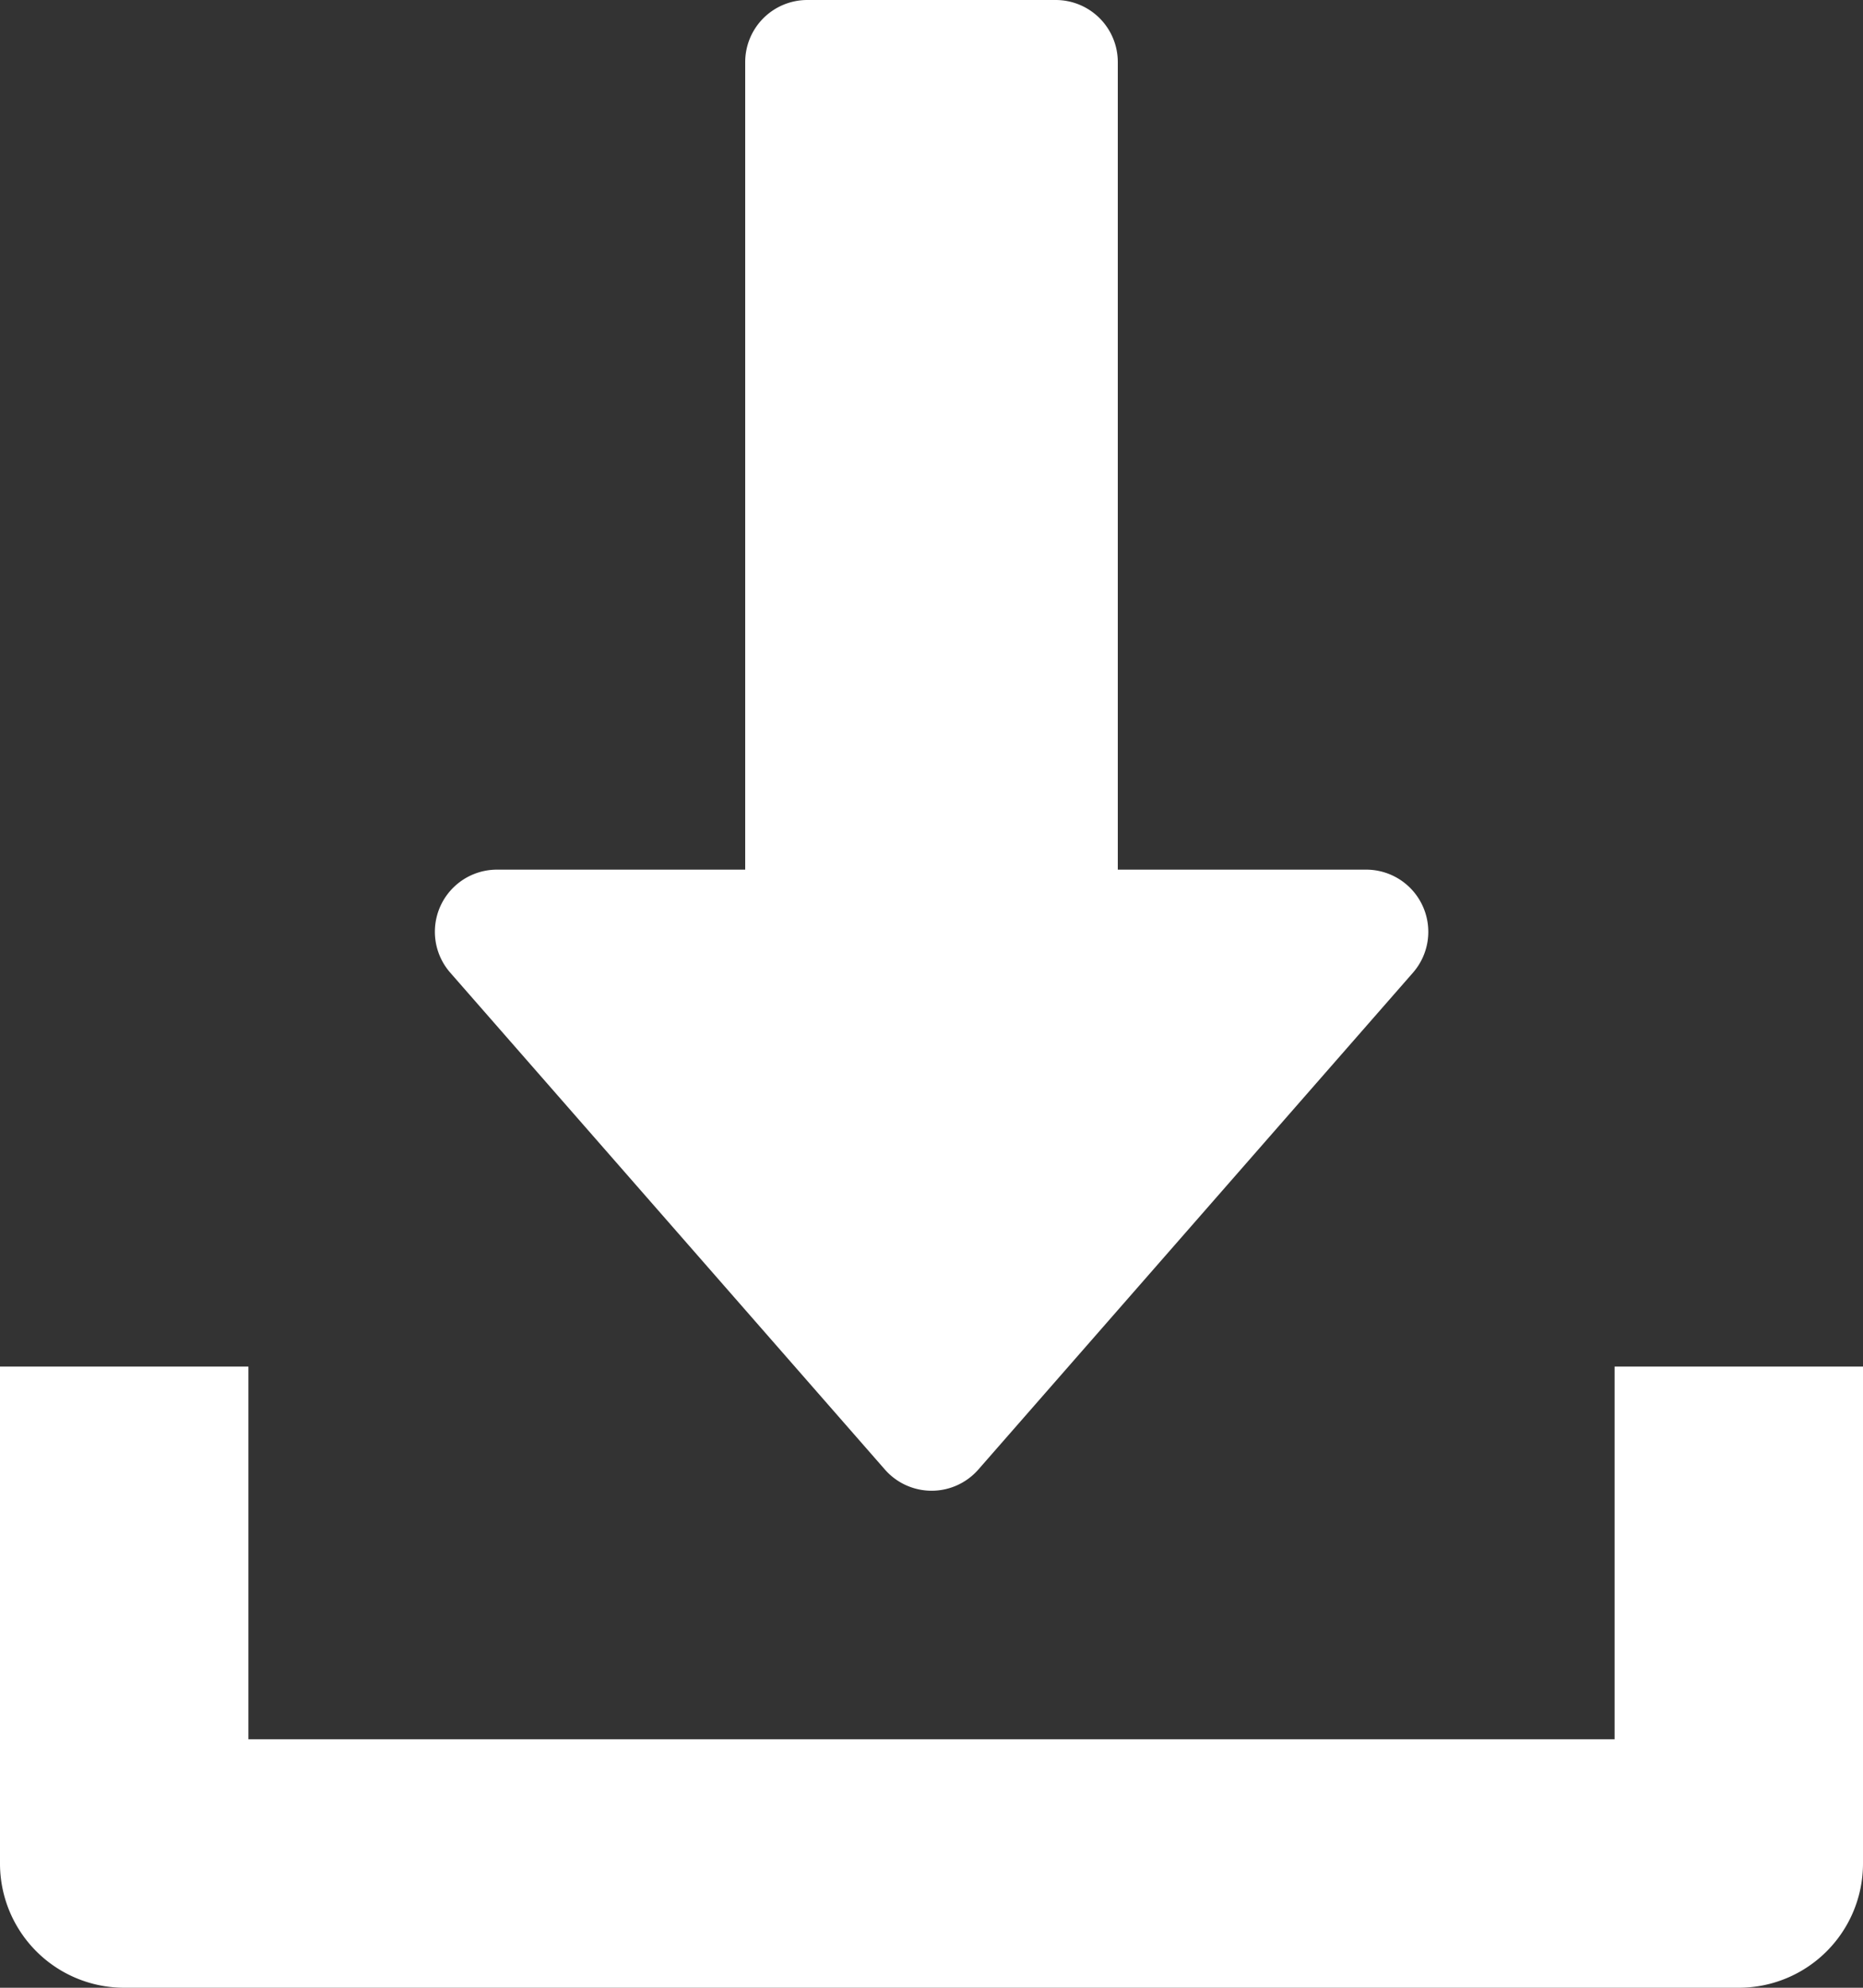
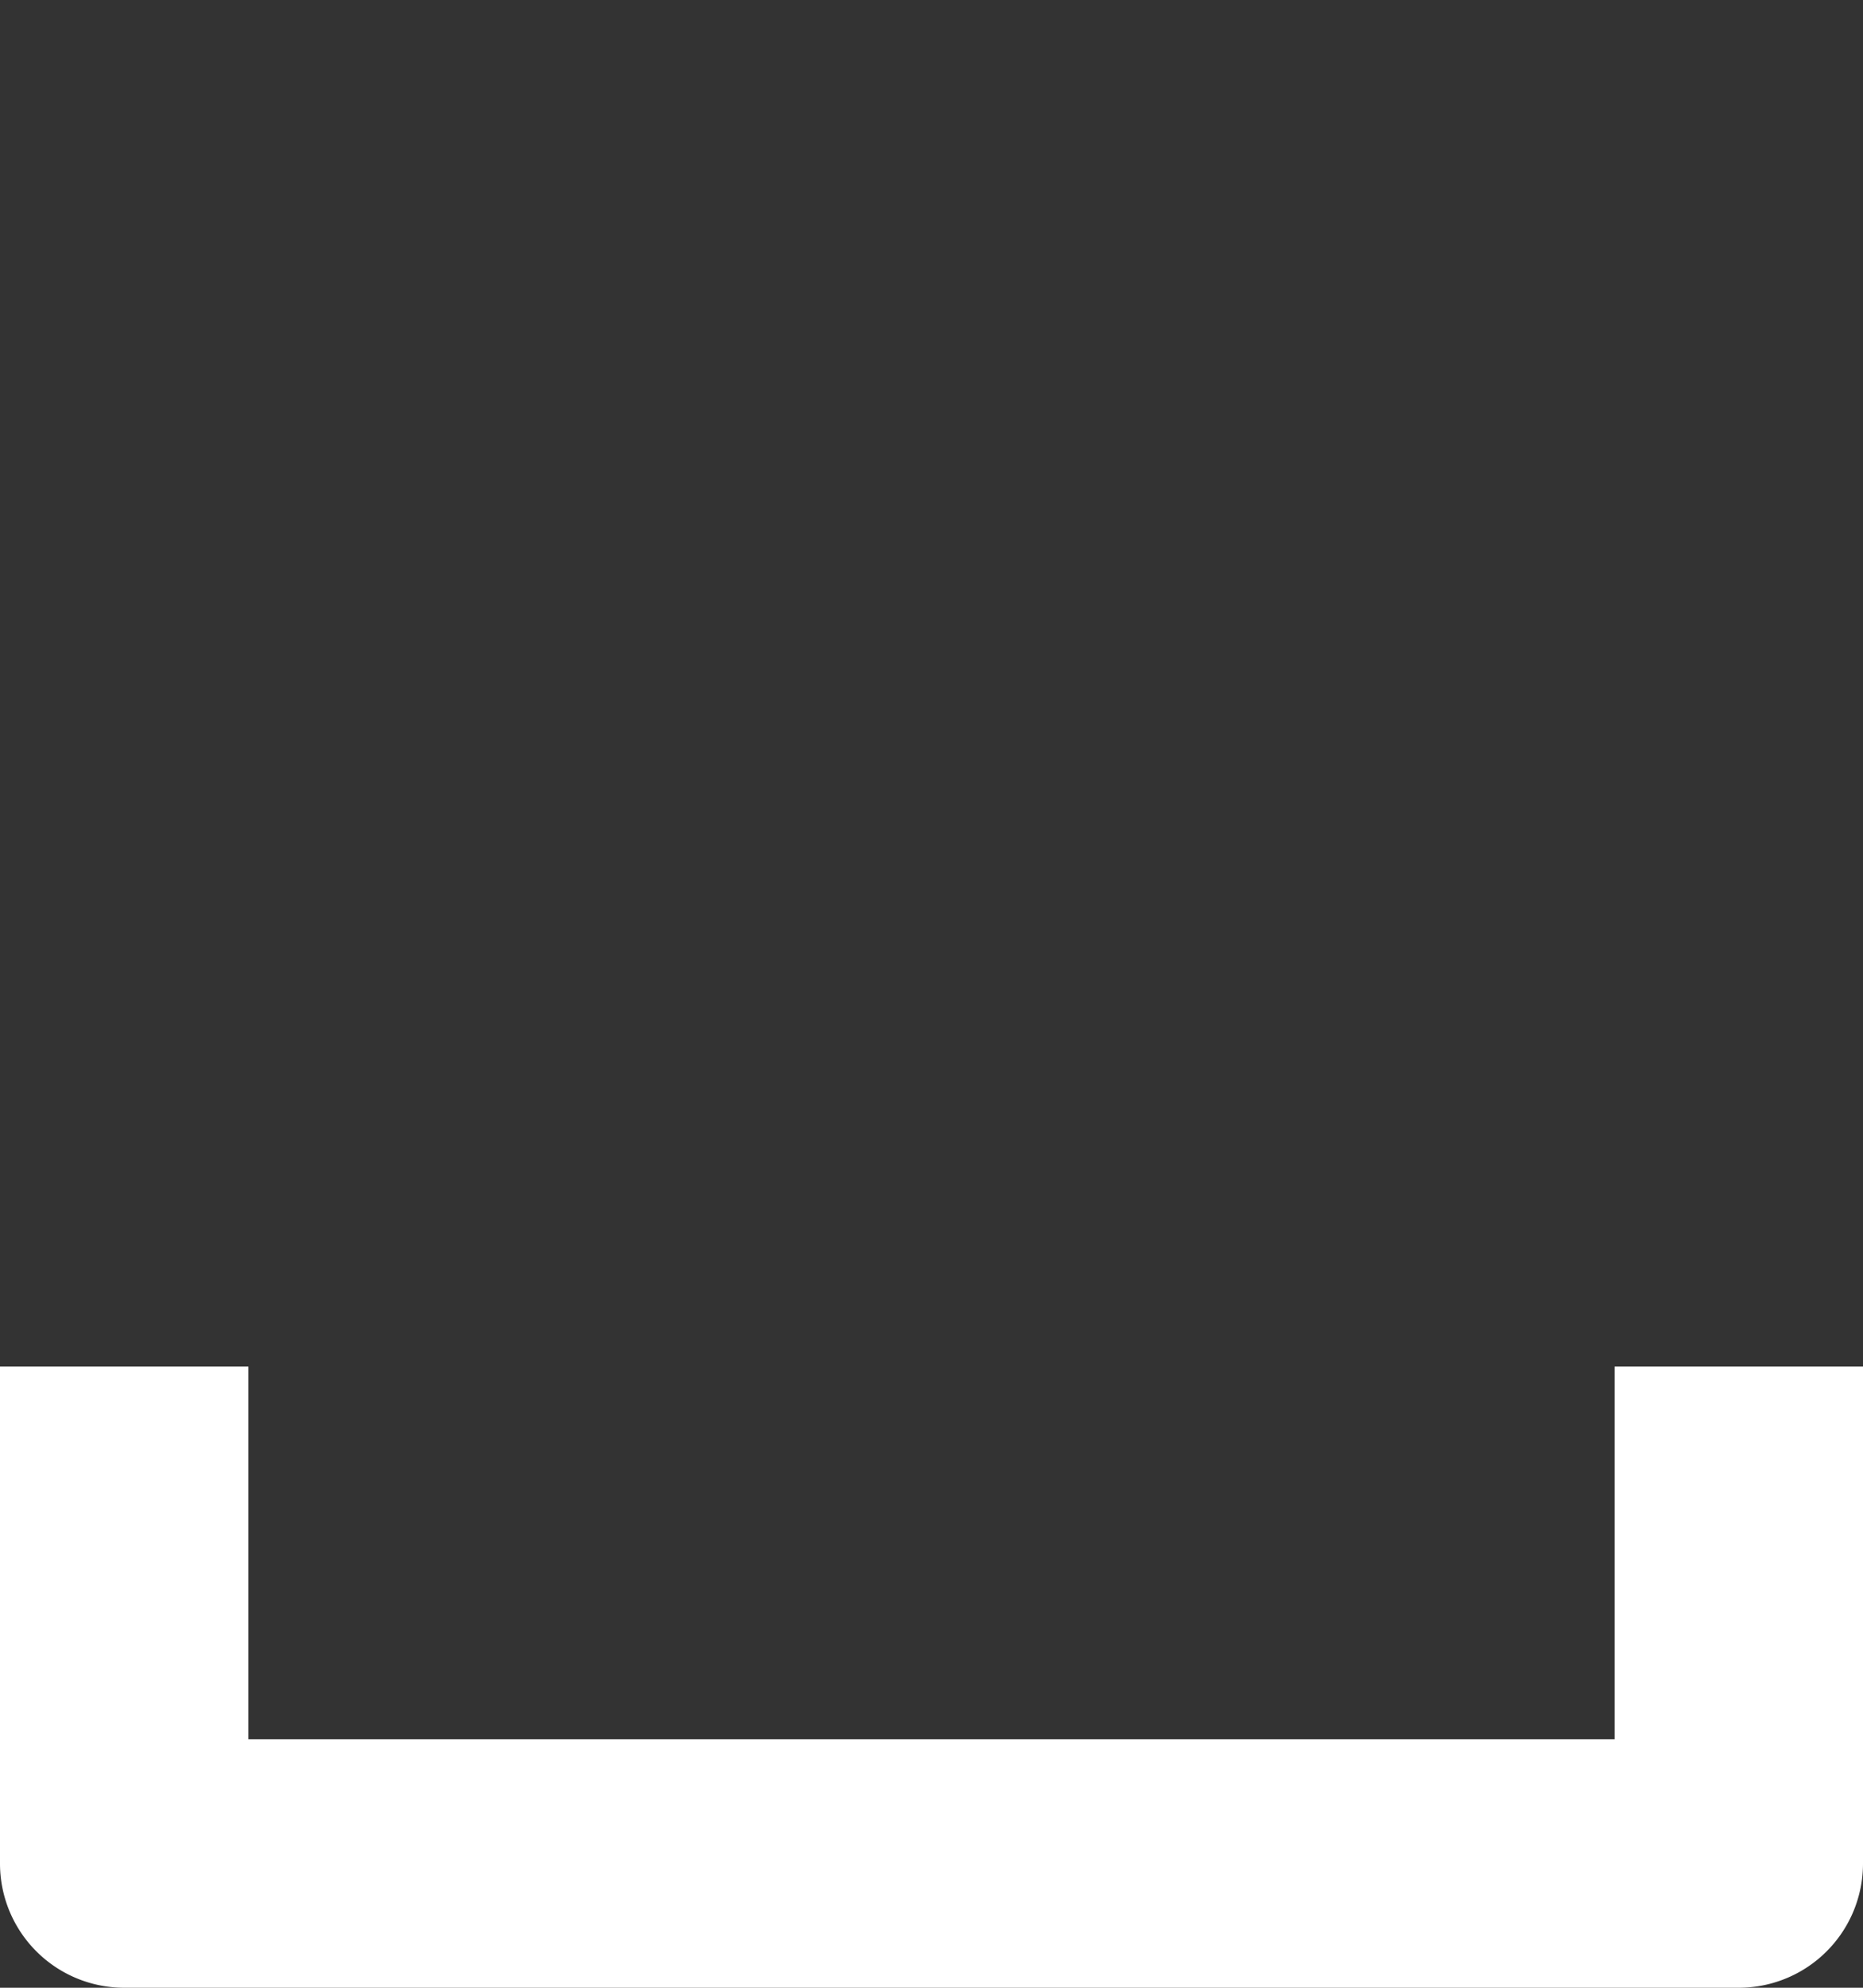
<svg xmlns="http://www.w3.org/2000/svg" id="Capa_1" data-name="Capa 1" viewBox="0 0 480 512">
  <rect x="0" y="0" width="480" height="512" fill="#333333" stroke="none" />
-   <path fill="#FFFFFF" d="M382.56,233.38A16,16,0,0,0,368,224H304V16A16,16,0,0,0,288,0H224a16,16,0,0,0-16,16V224H144a16,16,0,0,0-12,26.53l112,128a16,16,0,0,0,24.06,0l112-128A16,16,0,0,0,382.56,233.38Z" transform="translate(-16)" />
  <path fill="#FFFFFF" d="M432,352v96H80V352H16V480a32,32,0,0,0,32,32H464a32,32,0,0,0,32-32V352Z" transform="translate(-16)" />
</svg>